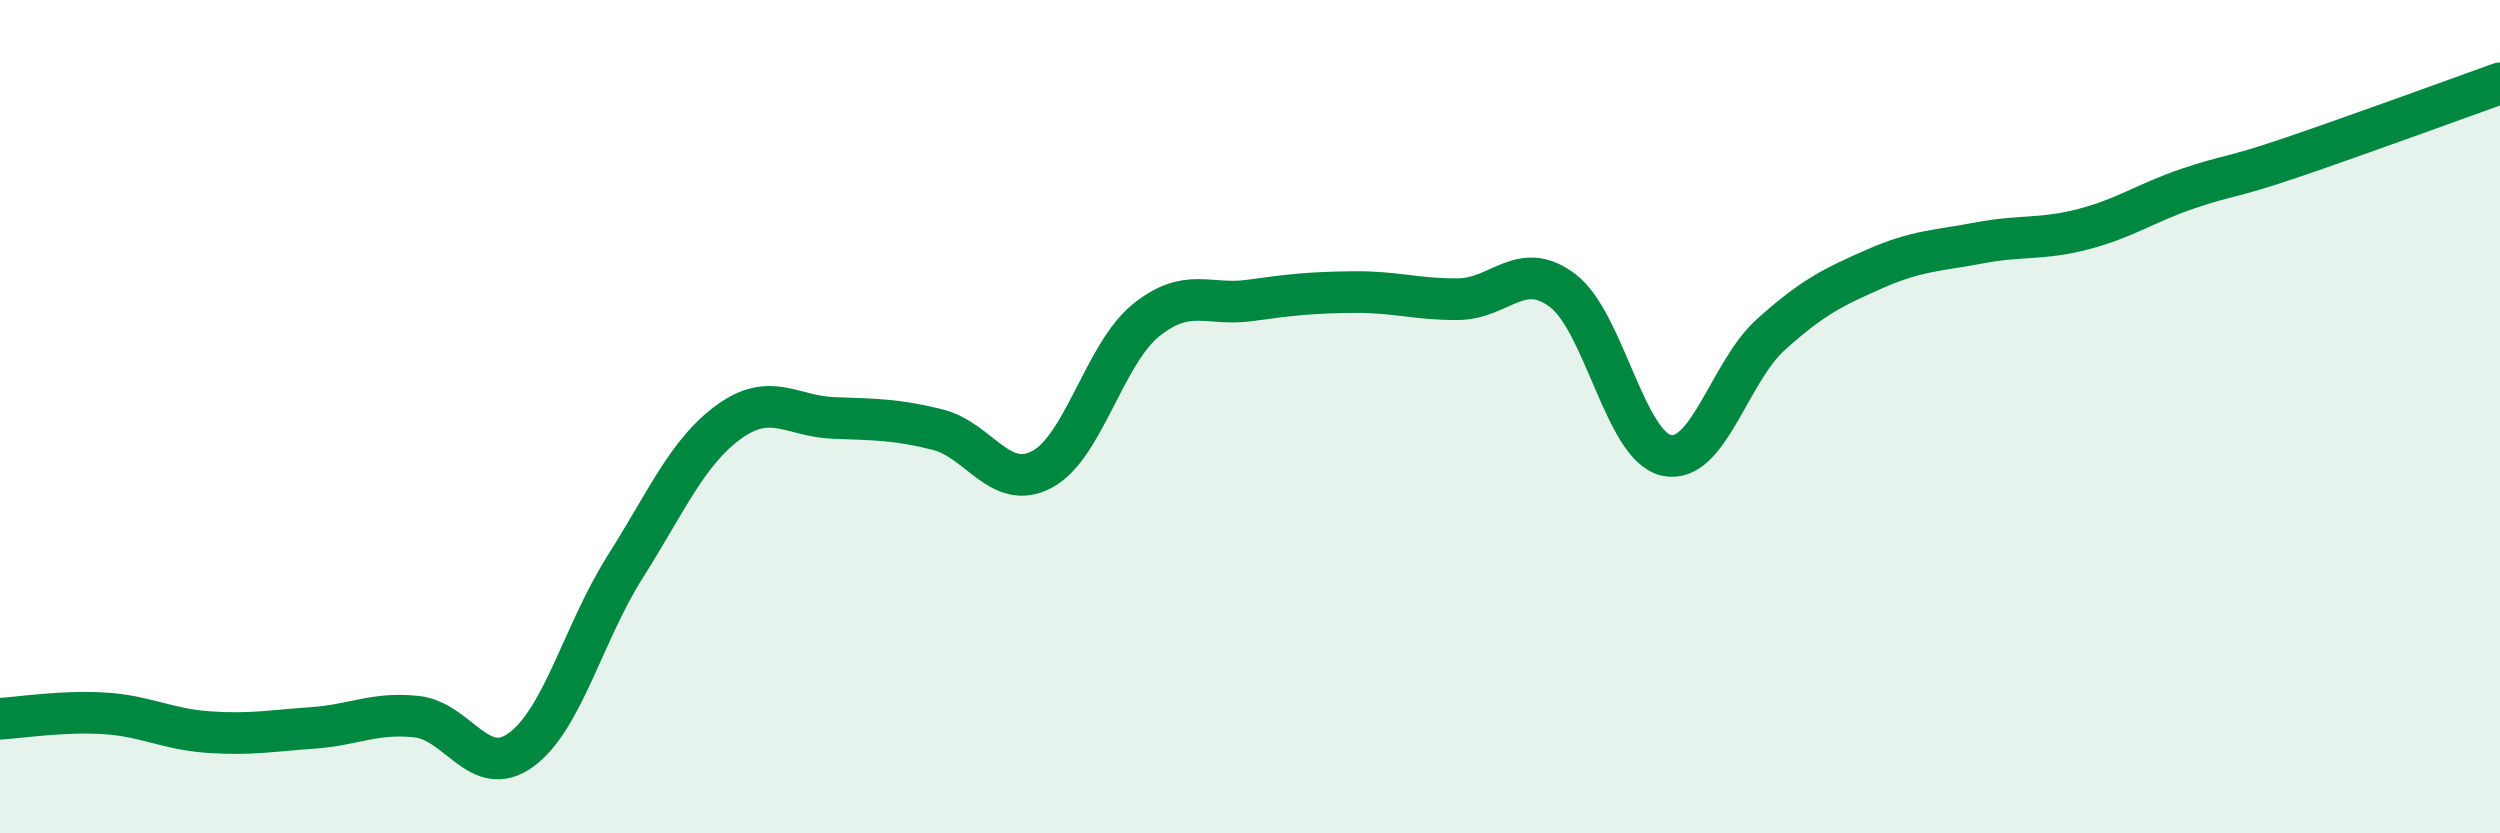
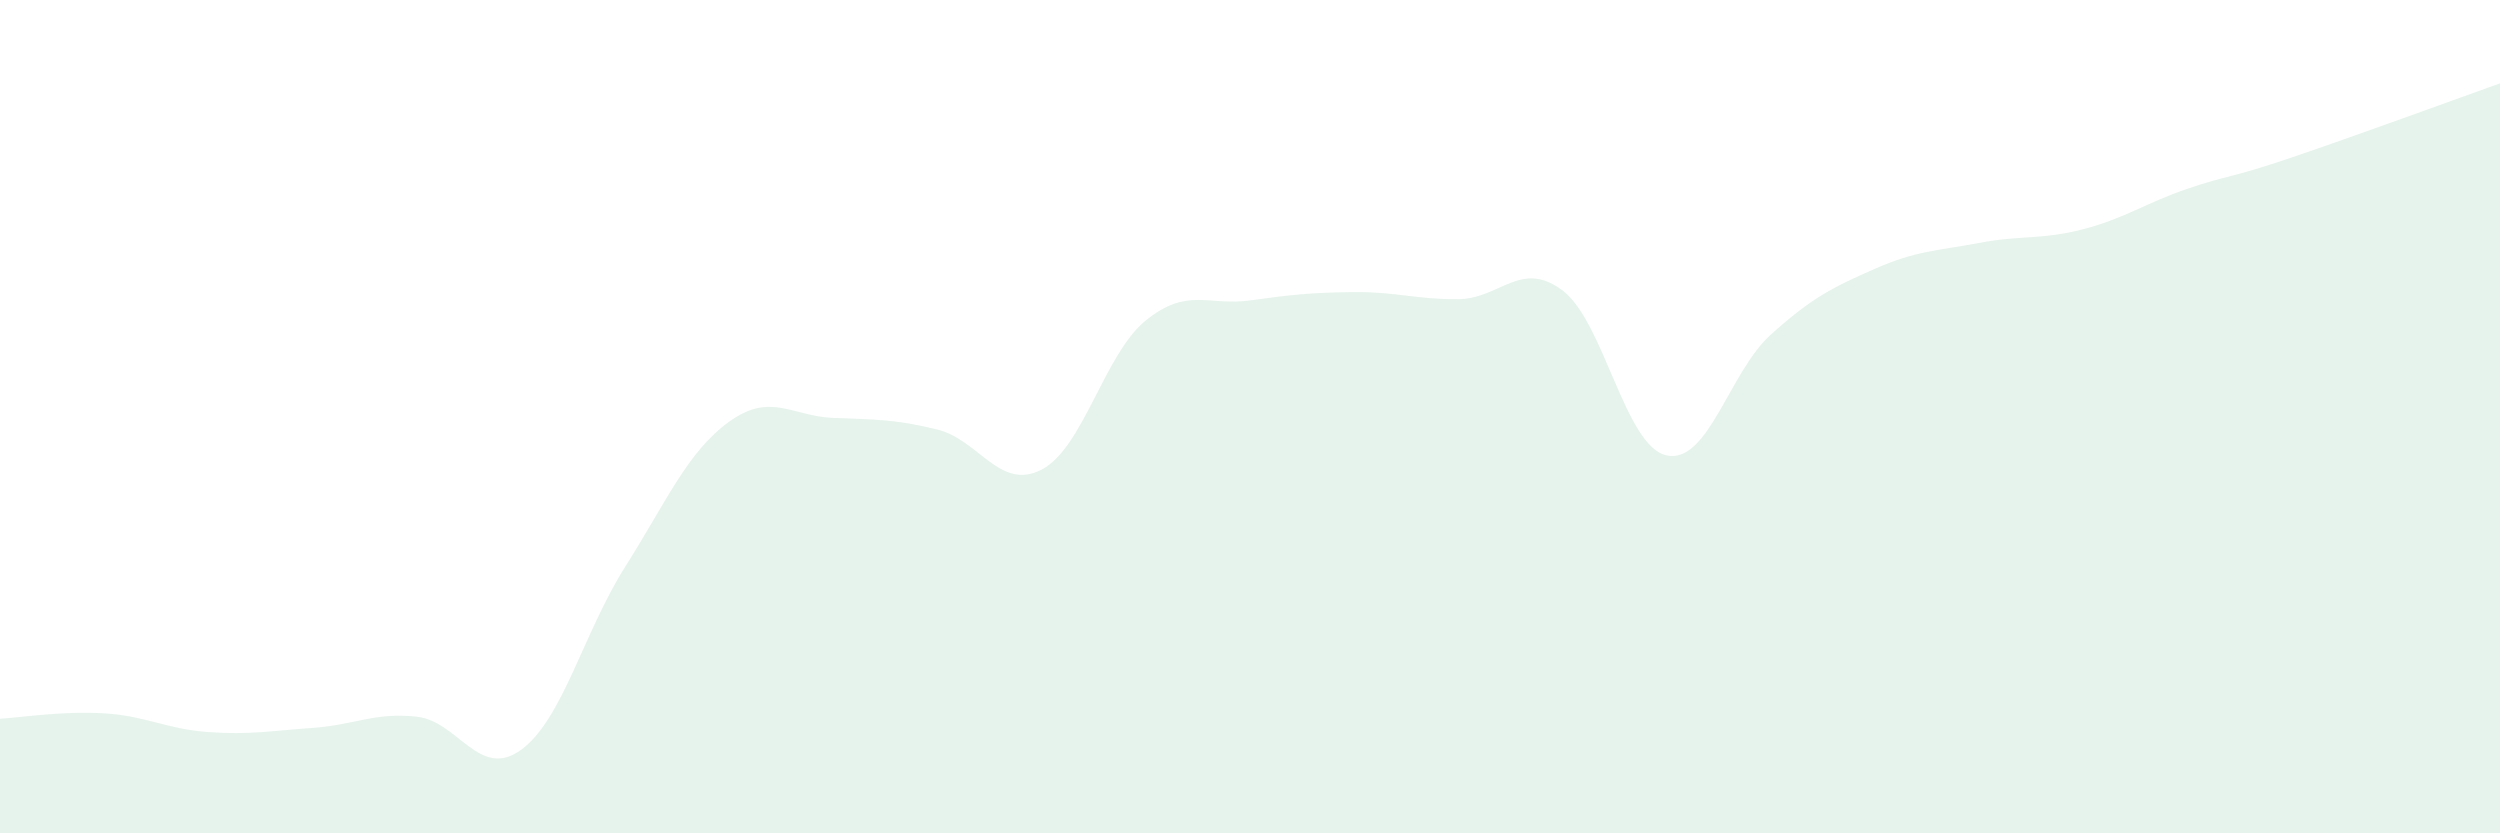
<svg xmlns="http://www.w3.org/2000/svg" width="60" height="20" viewBox="0 0 60 20">
  <path d="M 0,17.25 C 0.5,17.22 1.5,17.06 2.5,17.12 C 3.5,17.18 4,17.5 5,17.57 C 6,17.64 6.5,17.54 7.5,17.47 C 8.5,17.4 9,17.09 10,17.2 C 11,17.31 11.5,18.72 12.5,18 C 13.5,17.28 14,15.19 15,13.61 C 16,12.03 16.5,10.84 17.5,10.12 C 18.5,9.4 19,9.99 20,10.03 C 21,10.07 21.5,10.06 22.5,10.31 C 23.5,10.56 24,11.79 25,11.27 C 26,10.75 26.5,8.5 27.5,7.69 C 28.5,6.88 29,7.35 30,7.21 C 31,7.07 31.5,7.02 32.5,7.01 C 33.5,7 34,7.19 35,7.18 C 36,7.17 36.5,6.22 37.5,6.97 C 38.5,7.72 39,10.72 40,10.93 C 41,11.14 41.5,8.93 42.5,8.03 C 43.5,7.13 44,6.89 45,6.45 C 46,6.01 46.5,6.02 47.5,5.83 C 48.5,5.64 49,5.76 50,5.5 C 51,5.24 51.5,4.87 52.5,4.53 C 53.5,4.19 53.5,4.29 55,3.78 C 56.5,3.27 59,2.36 60,2L60 20L0 20Z" fill="#008740" opacity="0.1" stroke-linecap="round" stroke-linejoin="round" />
-   <path d="M 0,17.25 C 0.5,17.22 1.5,17.06 2.5,17.12 C 3.5,17.18 4,17.5 5,17.57 C 6,17.64 6.5,17.54 7.5,17.47 C 8.5,17.4 9,17.09 10,17.2 C 11,17.31 11.5,18.72 12.5,18 C 13.5,17.28 14,15.19 15,13.61 C 16,12.03 16.5,10.84 17.5,10.12 C 18.5,9.4 19,9.99 20,10.03 C 21,10.07 21.5,10.06 22.5,10.31 C 23.5,10.56 24,11.79 25,11.27 C 26,10.75 26.5,8.5 27.5,7.69 C 28.5,6.88 29,7.35 30,7.21 C 31,7.07 31.5,7.02 32.5,7.01 C 33.5,7 34,7.19 35,7.18 C 36,7.17 36.5,6.22 37.5,6.97 C 38.5,7.72 39,10.72 40,10.93 C 41,11.14 41.5,8.93 42.5,8.03 C 43.5,7.13 44,6.89 45,6.45 C 46,6.01 46.5,6.02 47.5,5.83 C 48.5,5.64 49,5.76 50,5.5 C 51,5.24 51.5,4.87 52.5,4.53 C 53.5,4.19 53.5,4.29 55,3.78 C 56.5,3.27 59,2.36 60,2" stroke="#008740" stroke-width="1" fill="none" stroke-linecap="round" stroke-linejoin="round" />
</svg>